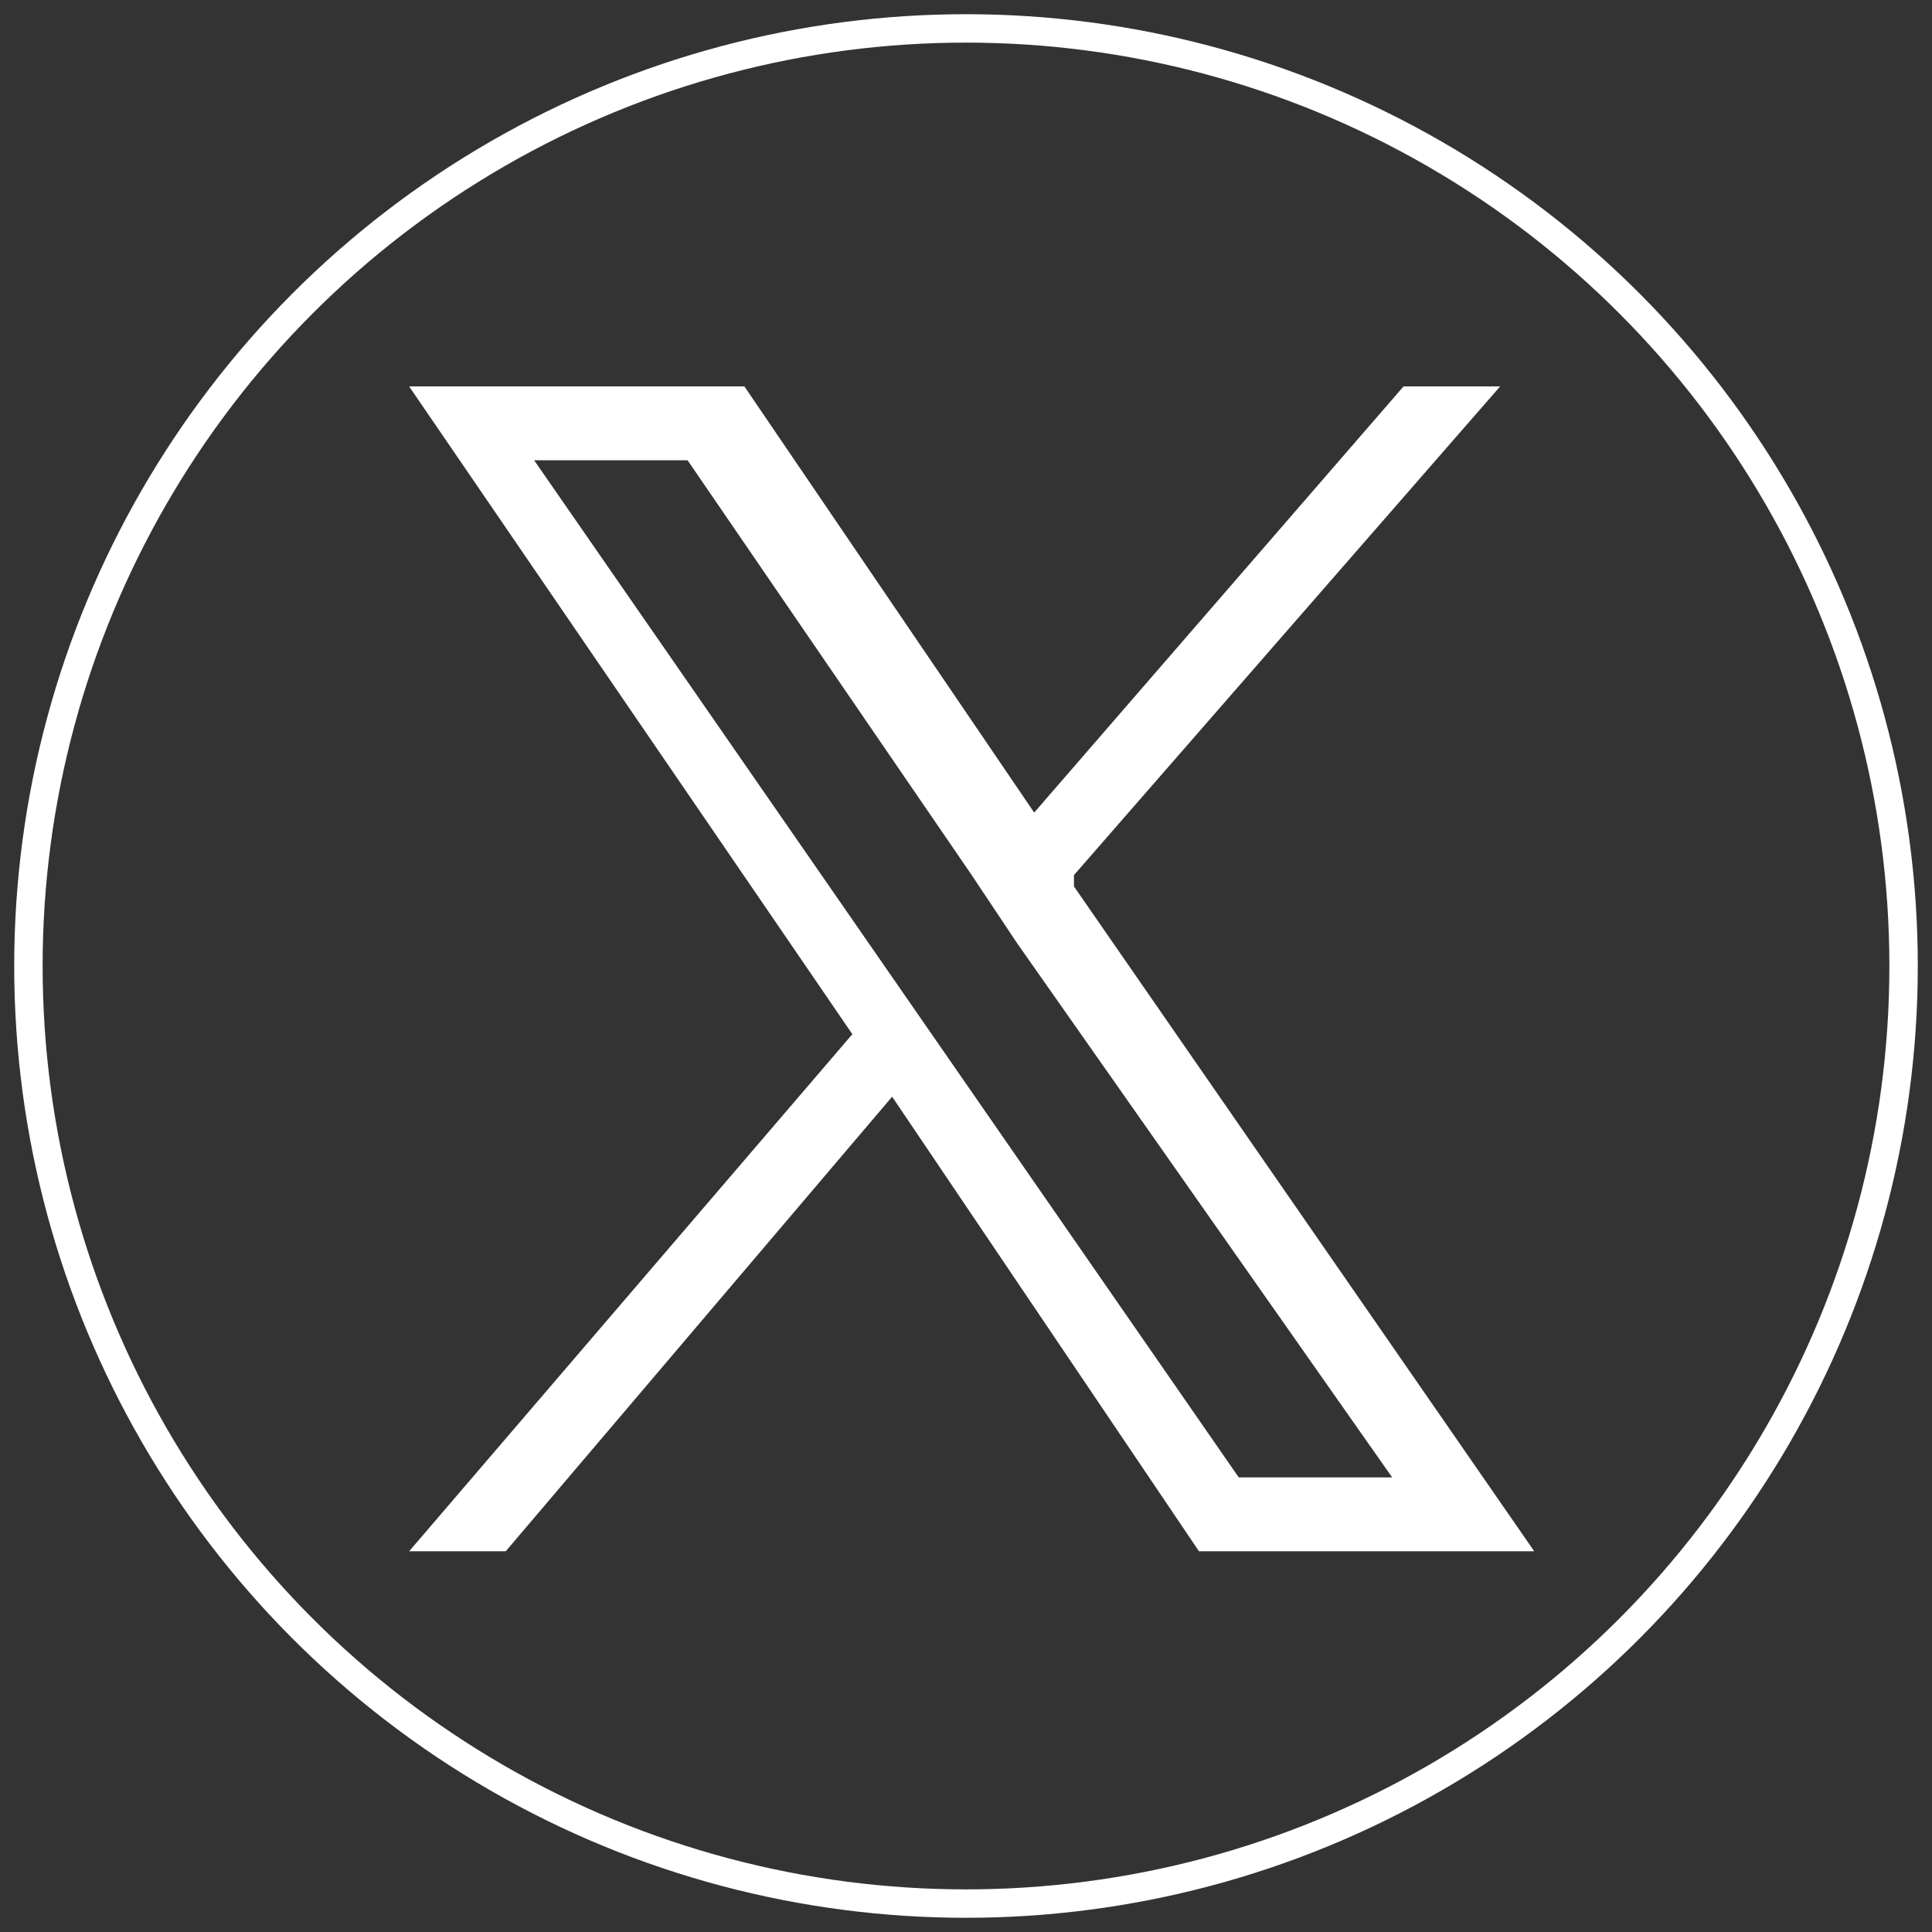
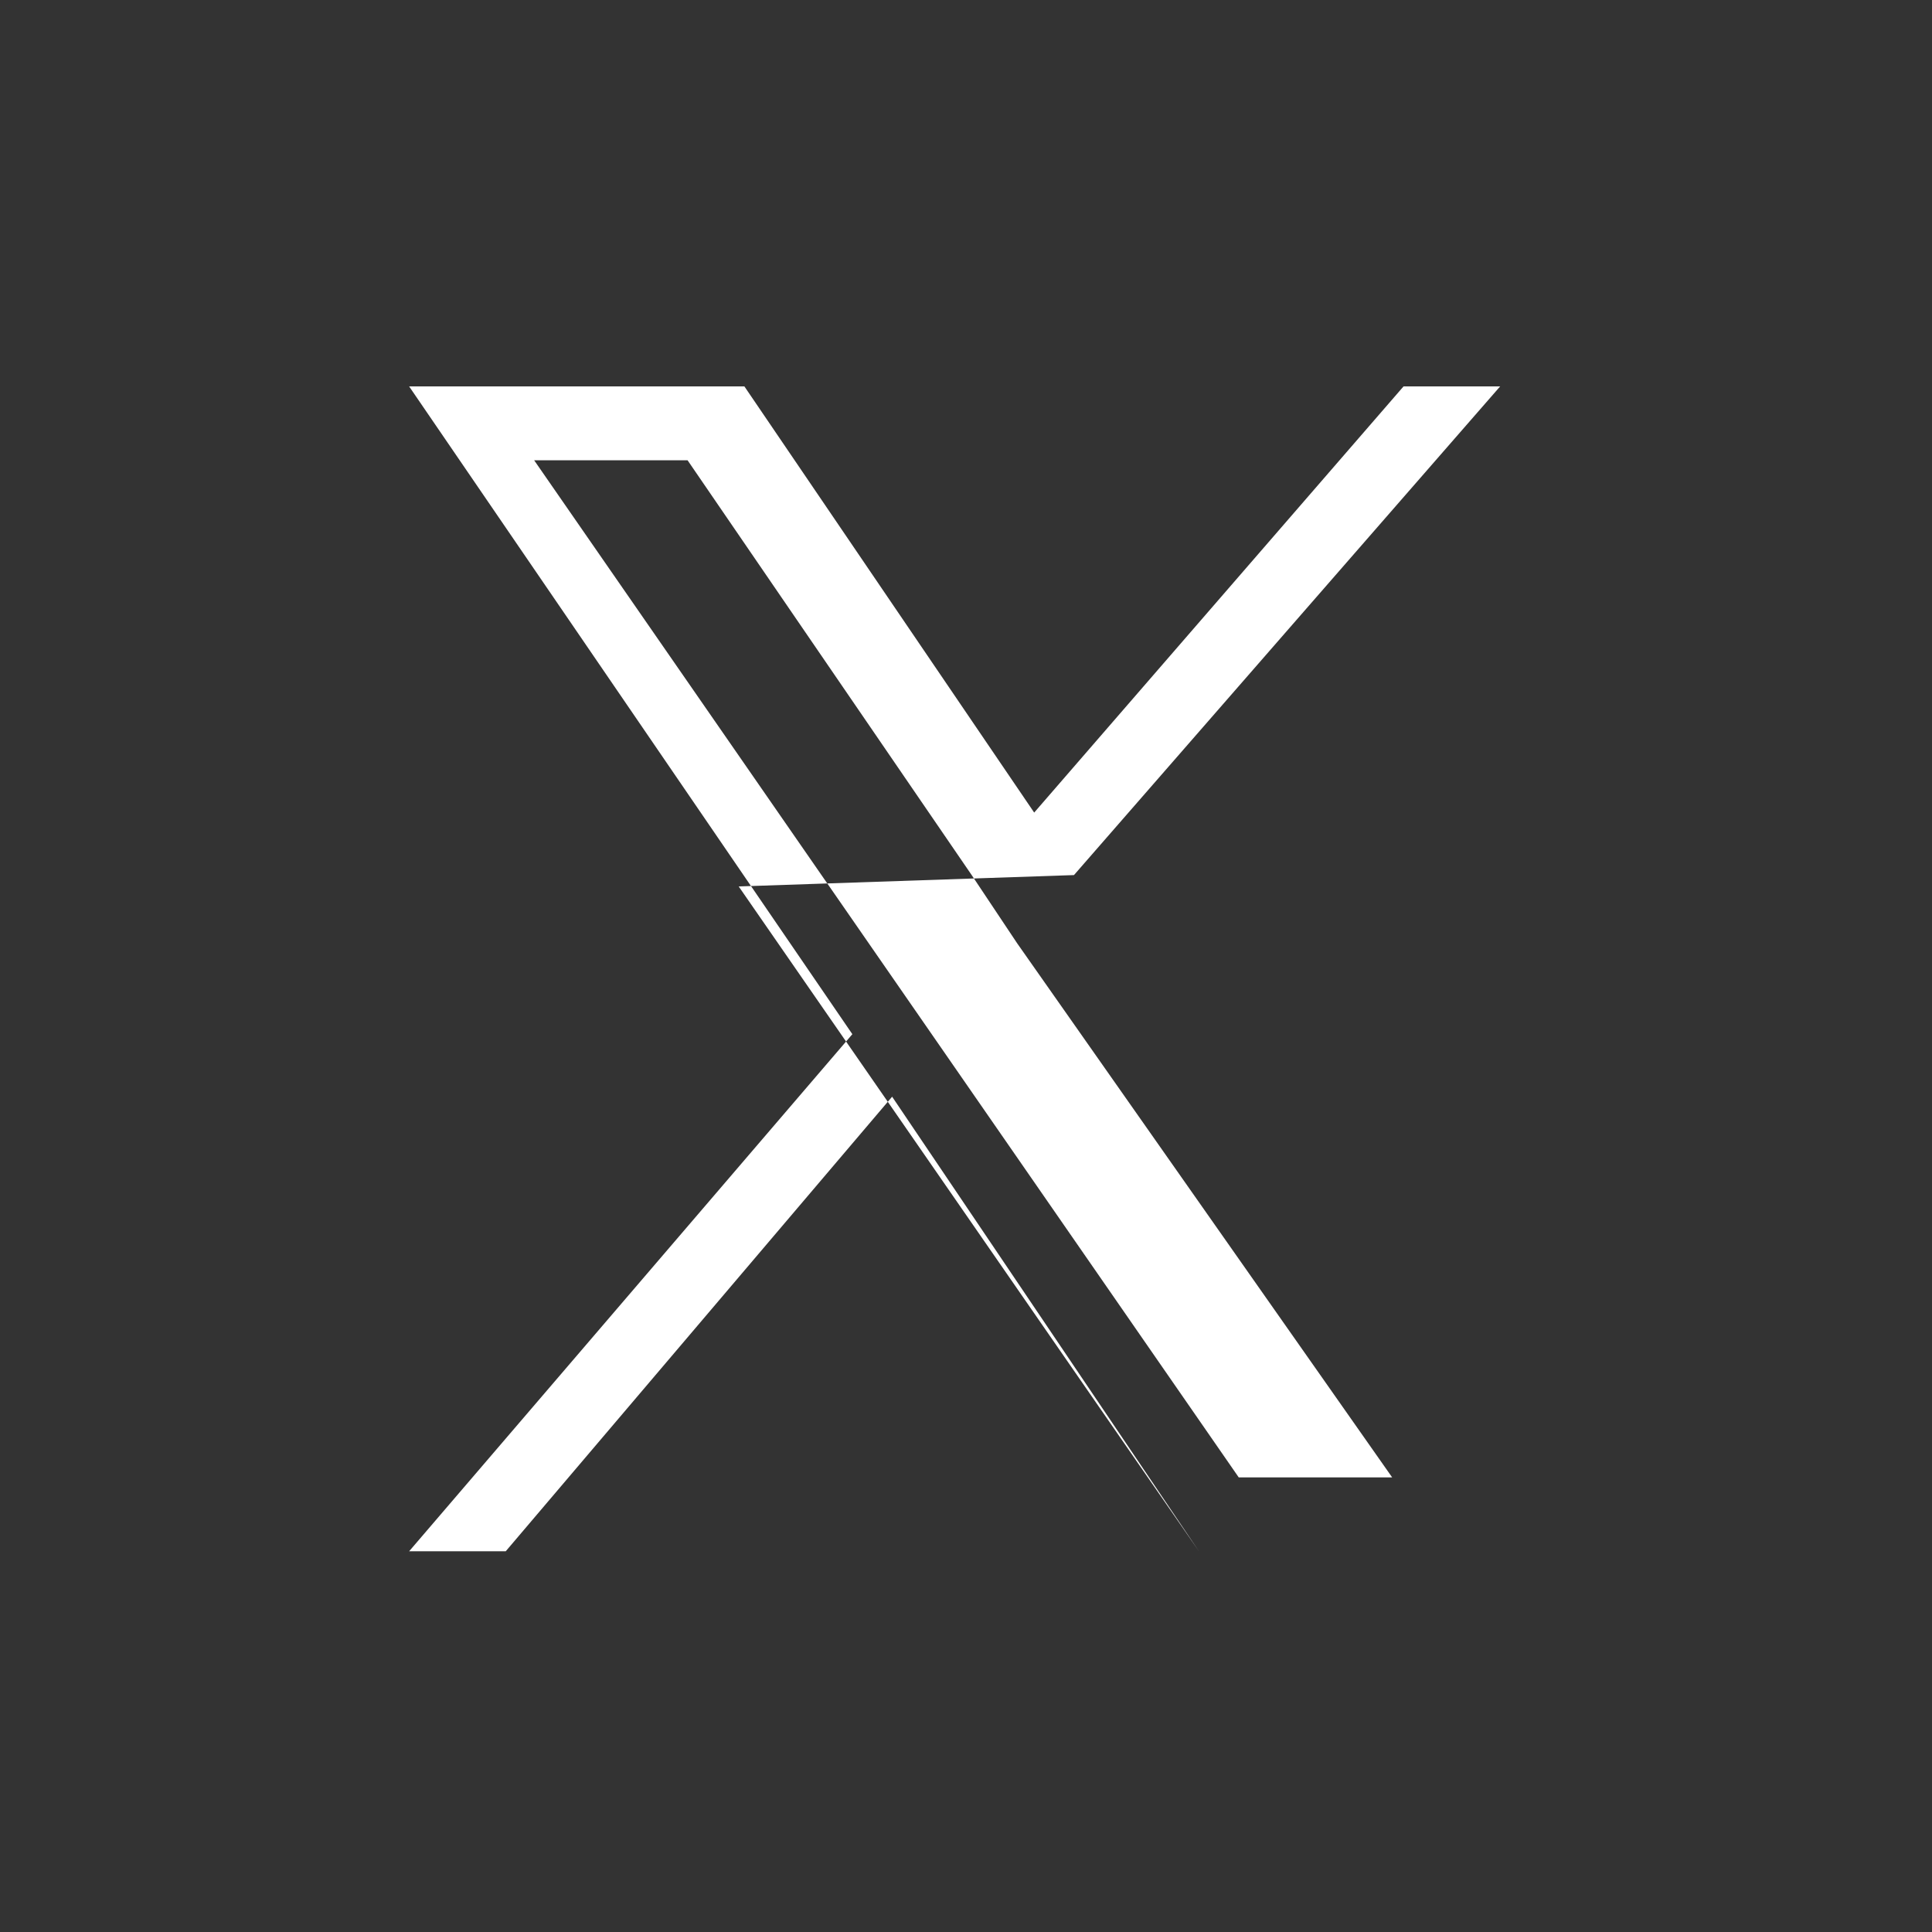
<svg xmlns="http://www.w3.org/2000/svg" version="1.1" viewBox="0 0 34 34">
  <rect x="0" y="0" width="34" height="34" fill="#333333" stroke="none" />
  <defs>
    <style>
      .cls-1 {
        fill: #fff;
      }

      .cls-2 {
        fill: none;
        stroke: #fff;
        stroke-width: .5px;
      }
    </style>
  </defs>
  <g>
    <g id="Layer_1">
      <g id="Layer_1-2" data-name="Layer_1">
        <g id="Layer_1-2">
-           <circle class="cls-2" cx="17" cy="17" r="16.5" />
-           <path class="cls-1" d="M18.9,15.4l7.5-8.6h-1.7l-6.5,7.5-5.1-7.5h-5.9l7.8,11.4-7.8,9.1h1.7l6.8-8,5.4,8h5.9l-8.1-11.7h0ZM9.4,8.1h2.7l5,7.3.8,1.2,6.6,9.4h-2.7L9.4,8.1Z" />
+           <path class="cls-1" d="M18.9,15.4l7.5-8.6h-1.7l-6.5,7.5-5.1-7.5h-5.9l7.8,11.4-7.8,9.1h1.7l6.8-8,5.4,8l-8.1-11.7h0ZM9.4,8.1h2.7l5,7.3.8,1.2,6.6,9.4h-2.7L9.4,8.1Z" />
        </g>
      </g>
    </g>
  </g>
</svg>